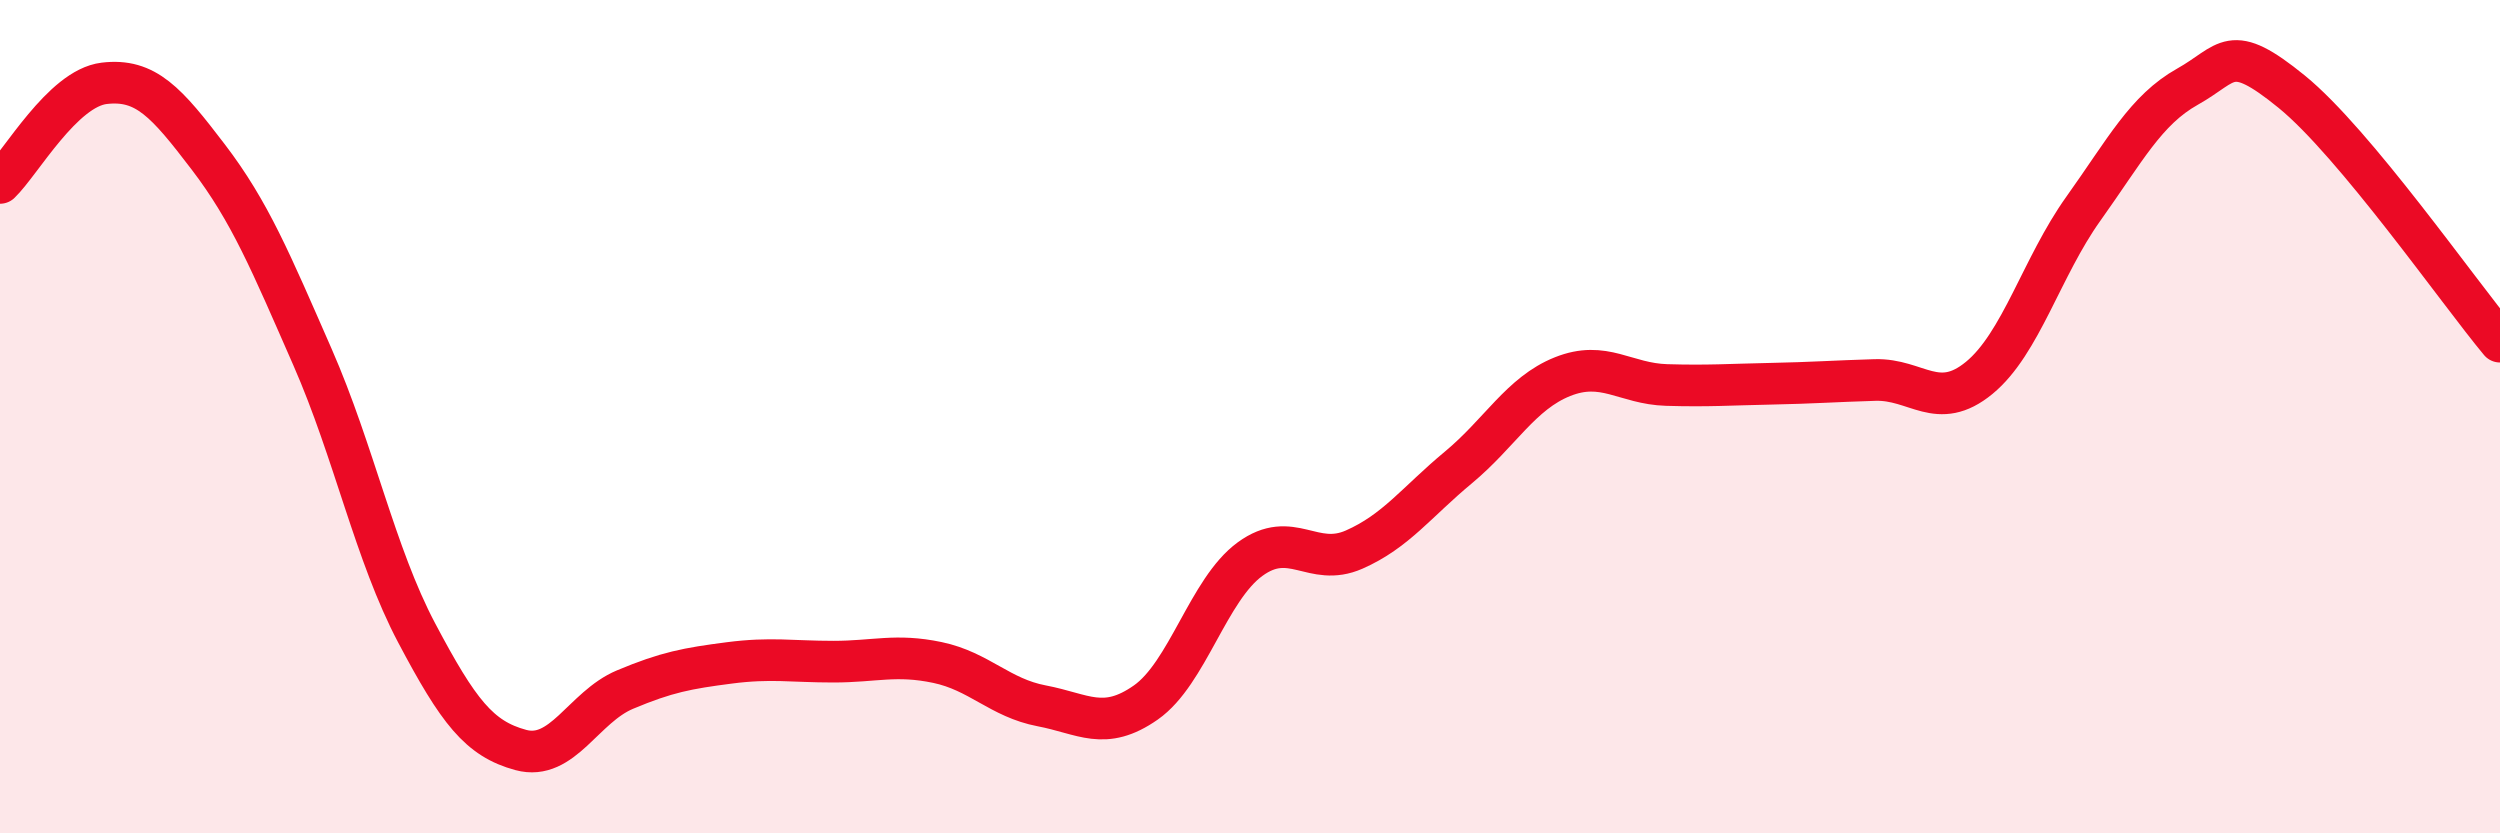
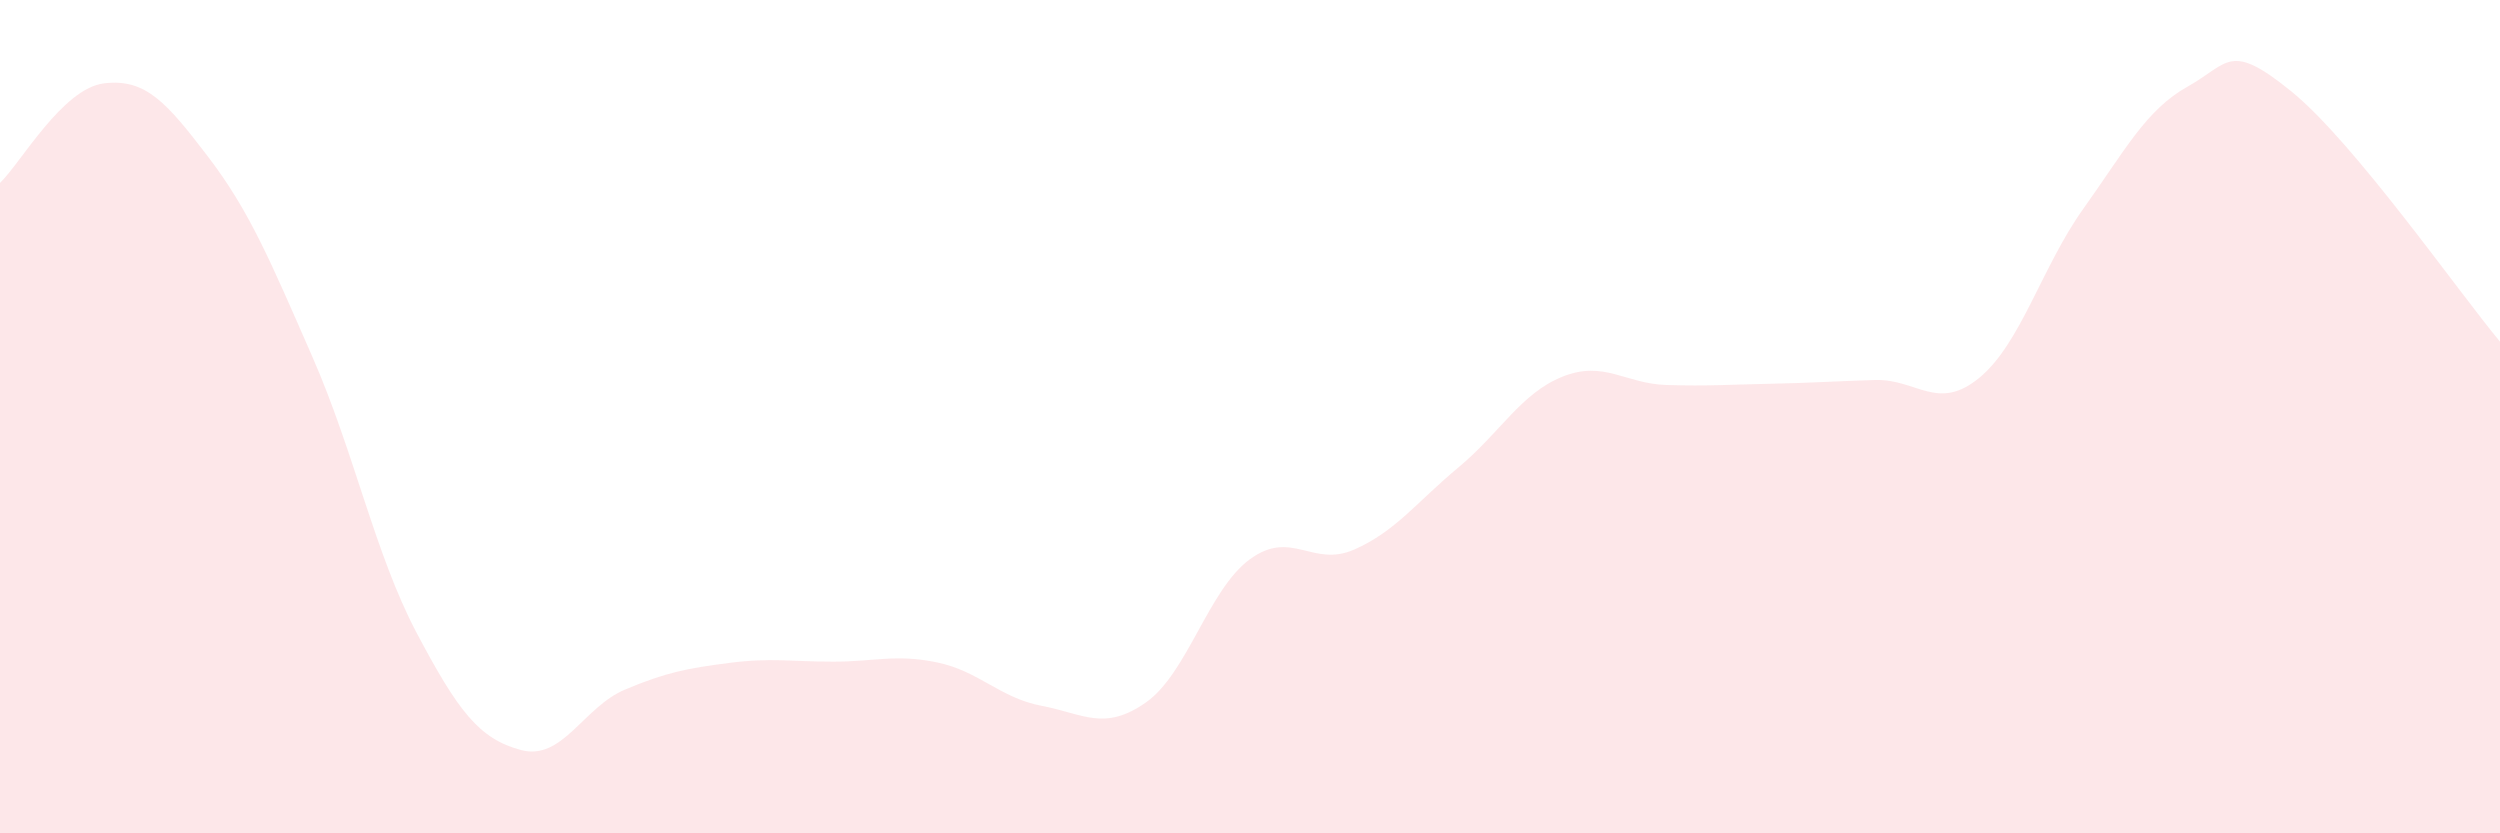
<svg xmlns="http://www.w3.org/2000/svg" width="60" height="20" viewBox="0 0 60 20">
  <path d="M 0,4.39 C 0.5,3.91 1.5,2.12 2.5,2 C 3.5,1.88 4,2.46 5,3.77 C 6,5.08 6.5,6.29 7.5,8.57 C 8.5,10.85 9,13.3 10,15.19 C 11,17.08 11.5,17.73 12.5,18 C 13.5,18.27 14,16.97 15,16.55 C 16,16.13 16.5,16.04 17.5,15.91 C 18.5,15.78 19,15.88 20,15.88 C 21,15.88 21.5,15.69 22.5,15.9 C 23.5,16.11 24,16.75 25,16.94 C 26,17.13 26.5,17.56 27.5,16.86 C 28.5,16.16 29,14.15 30,13.42 C 31,12.69 31.5,13.63 32.5,13.19 C 33.5,12.75 34,12.05 35,11.22 C 36,10.39 36.5,9.44 37.5,9.04 C 38.5,8.64 39,9.21 40,9.24 C 41,9.27 41.5,9.23 42.5,9.21 C 43.5,9.19 44,9.15 45,9.12 C 46,9.09 46.5,9.89 47.5,9.07 C 48.5,8.25 49,6.41 50,5.01 C 51,3.61 51.5,2.64 52.5,2.08 C 53.5,1.52 53.5,0.98 55,2.2 C 56.5,3.42 59,7 60,8.2L60 20L0 20Z" fill="#EB0A25" opacity="0.1" stroke-linecap="round" stroke-linejoin="round" />
-   <path d="M 0,4.39 C 0.5,3.91 1.5,2.12 2.5,2 C 3.5,1.88 4,2.46 5,3.77 C 6,5.08 6.5,6.29 7.5,8.57 C 8.5,10.85 9,13.3 10,15.19 C 11,17.08 11.5,17.73 12.5,18 C 13.5,18.27 14,16.97 15,16.55 C 16,16.13 16.5,16.04 17.5,15.91 C 18.5,15.78 19,15.88 20,15.88 C 21,15.88 21.5,15.69 22.5,15.9 C 23.5,16.11 24,16.75 25,16.94 C 26,17.13 26.5,17.56 27.5,16.86 C 28.5,16.16 29,14.15 30,13.42 C 31,12.69 31.5,13.63 32.5,13.19 C 33.5,12.75 34,12.05 35,11.22 C 36,10.39 36.5,9.44 37.5,9.04 C 38.5,8.64 39,9.21 40,9.24 C 41,9.27 41.5,9.23 42.5,9.21 C 43.5,9.19 44,9.15 45,9.12 C 46,9.09 46.5,9.89 47.5,9.07 C 48.5,8.25 49,6.41 50,5.01 C 51,3.61 51.5,2.64 52.5,2.08 C 53.5,1.52 53.5,0.98 55,2.2 C 56.5,3.42 59,7 60,8.2" stroke="#EB0A25" stroke-width="1" fill="none" stroke-linecap="round" stroke-linejoin="round" />
</svg>